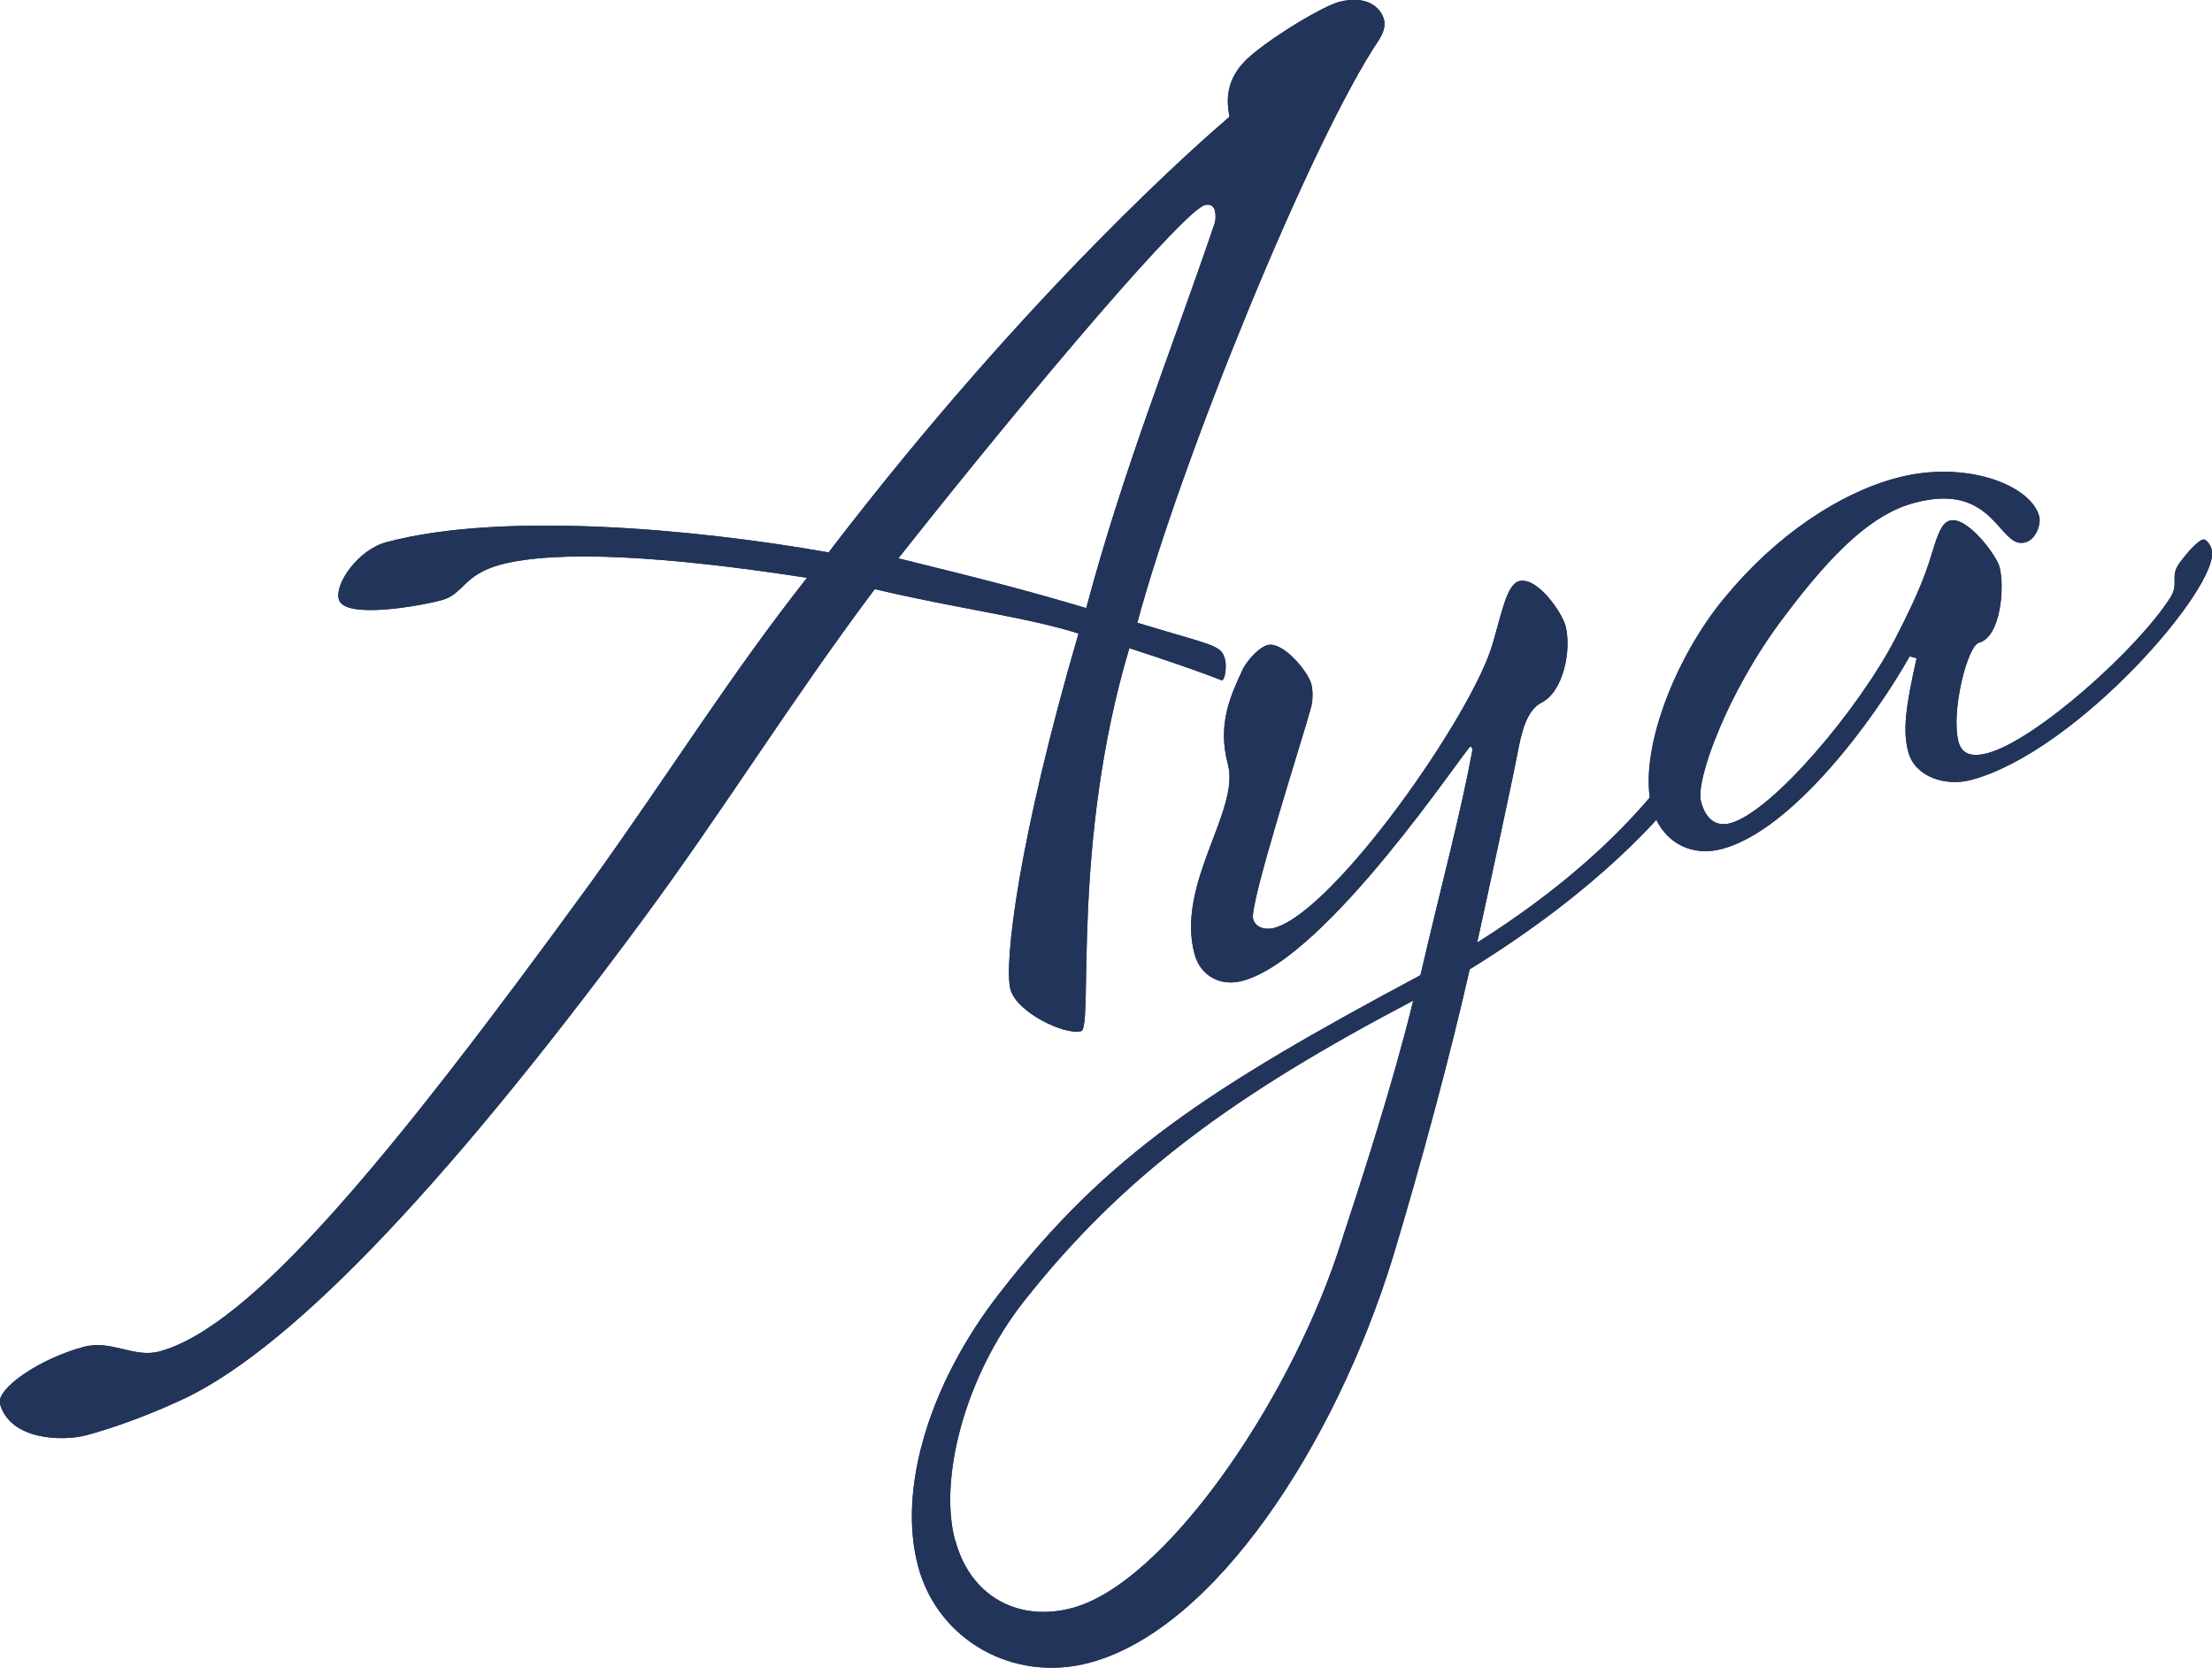
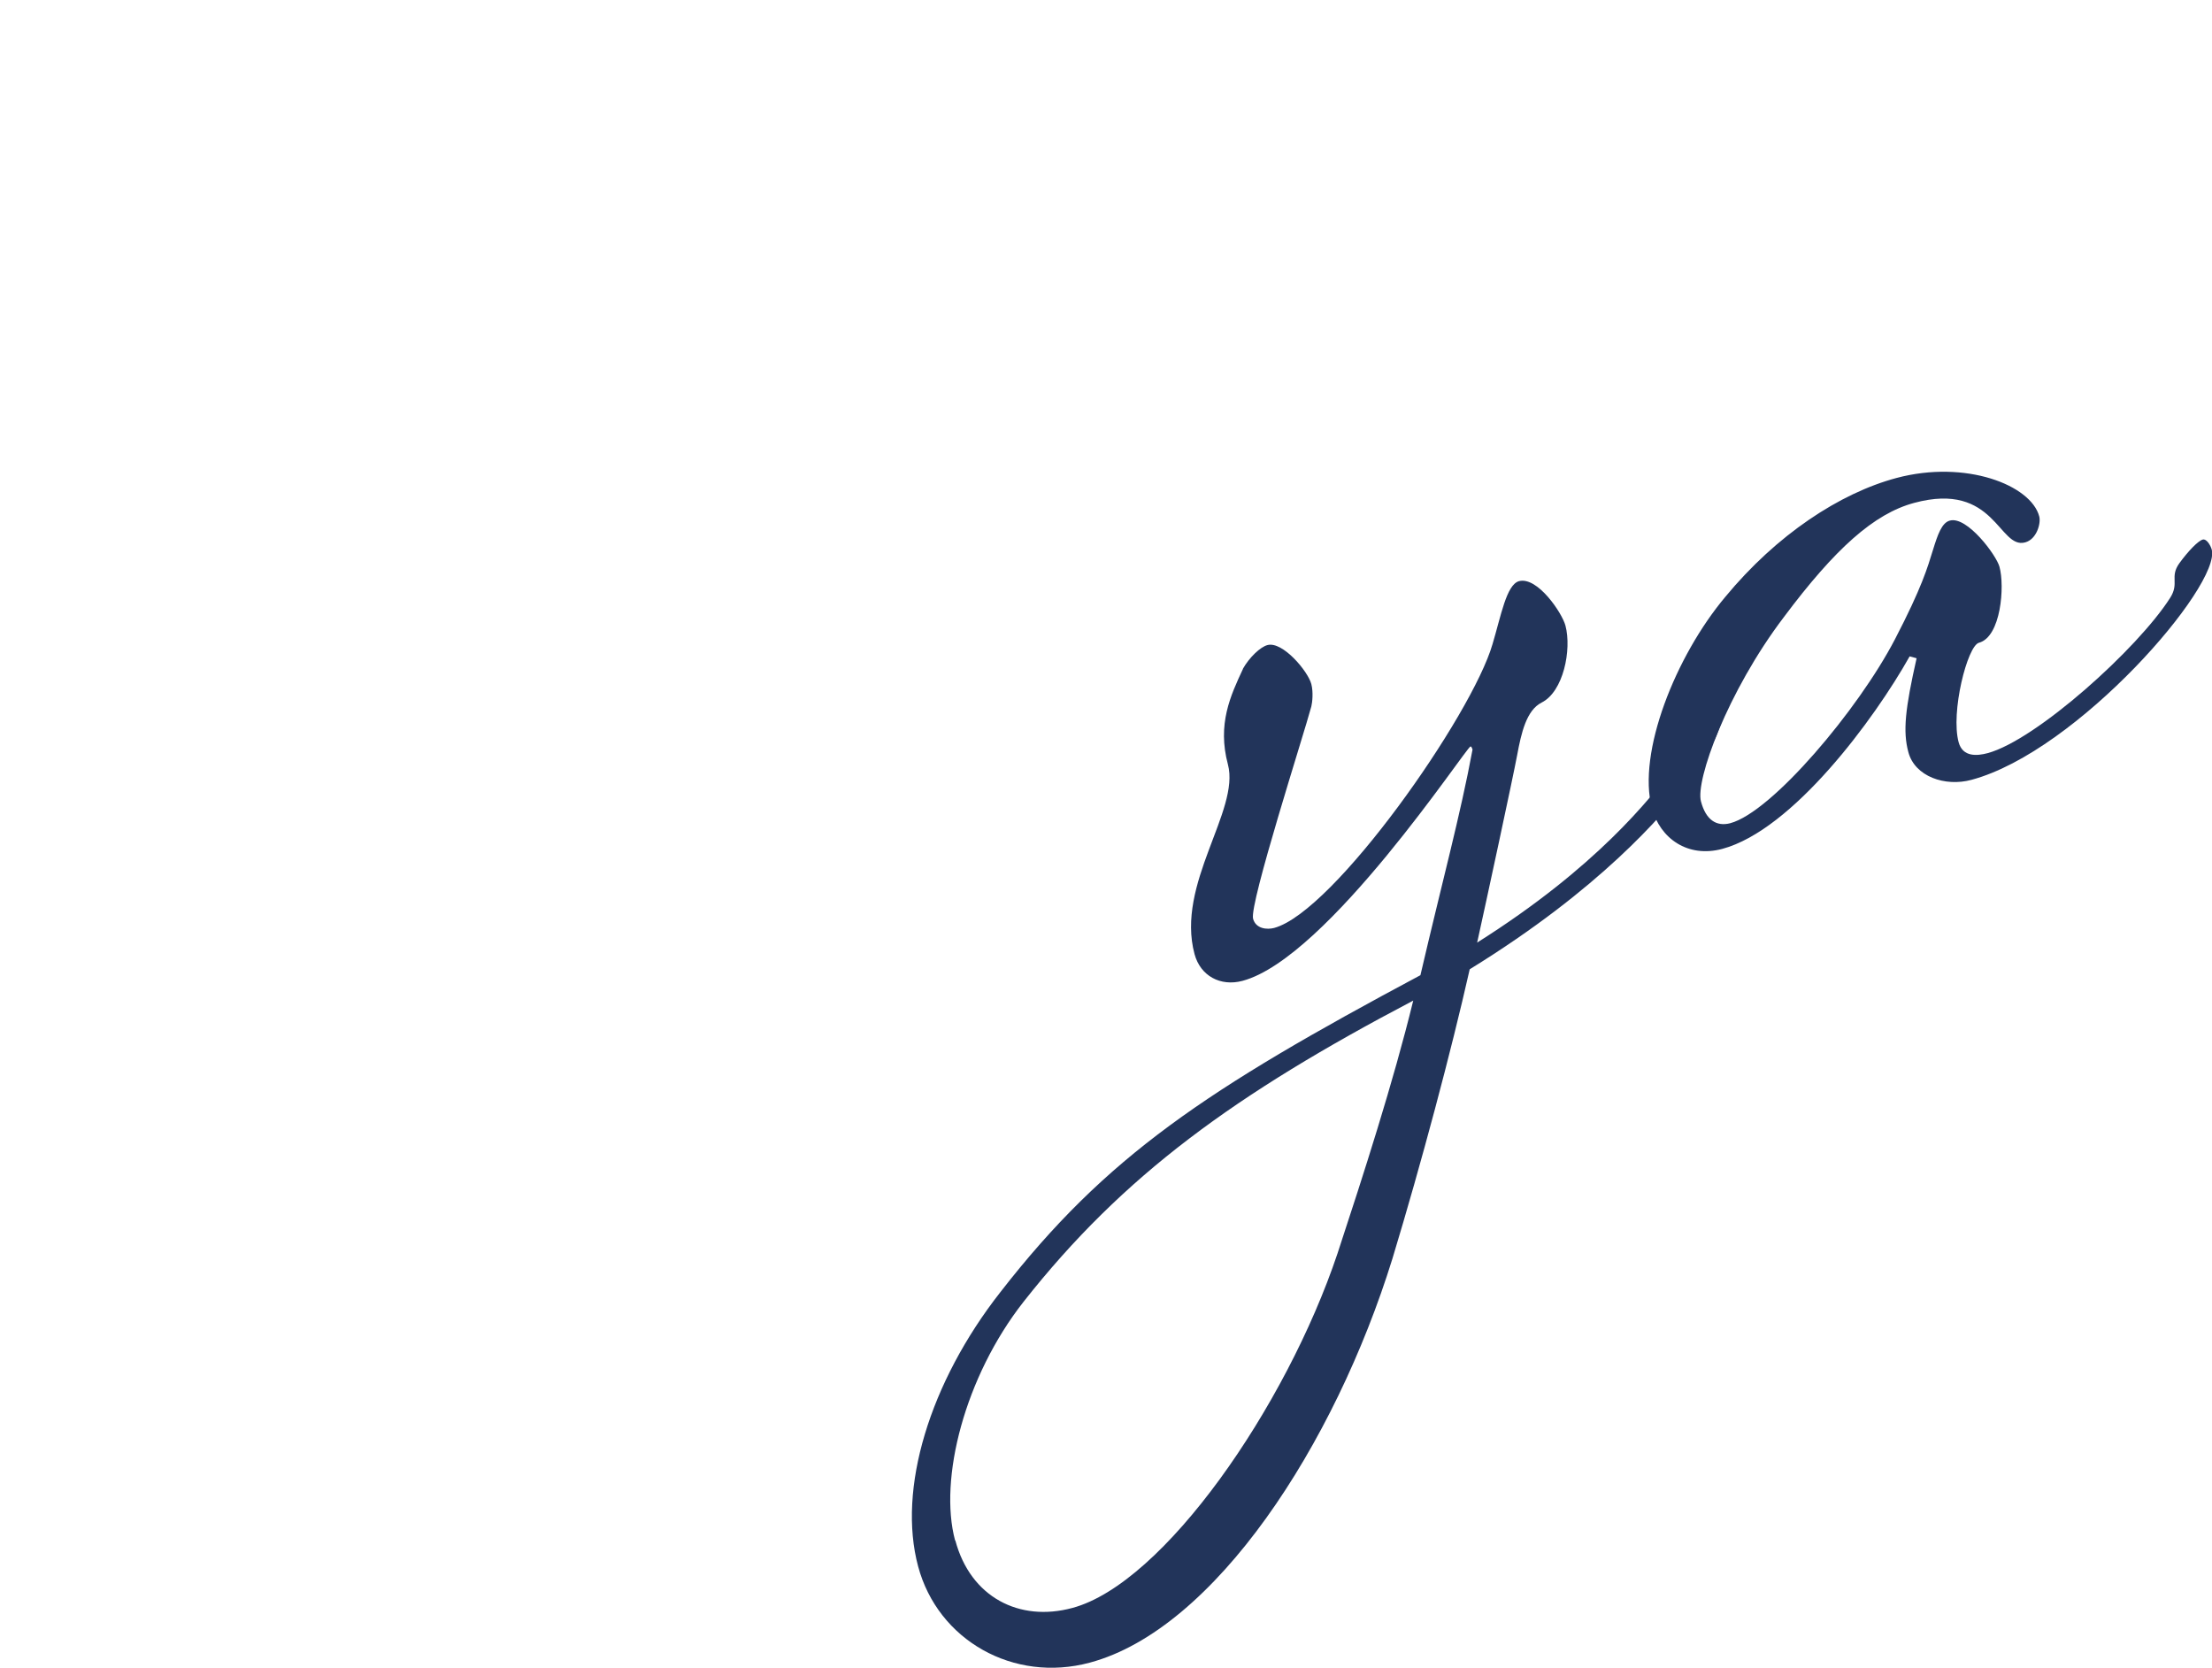
<svg xmlns="http://www.w3.org/2000/svg" id="_レイヤー_2" data-name="レイヤー 2" viewBox="0 0 86.18 64.98">
  <defs>
    <style>
      .cls-1 {
        fill: #22345a;
      }
    </style>
  </defs>
  <g id="_レイヤー_4" data-name="レイヤー 4">
    <g>
      <g>
-         <path class="cls-1" d="M32.29,21.51c7.89-10.31,14.71-16.19,15.61-16.96-.09-.51-.25-1.48,.85-2.4,1.1-.92,2.86-1.92,3.4-2.07,1.12-.3,1.65,.23,1.77,.68,.06,.23-.01,.49-.18,.77-2.66,3.94-7.74,16.44-9.43,22.73,3.04,.92,3.27,.86,3.42,1.44,.06,.23,.01,.77-.12,.8-.04,.01-.6-.27-3.61-1.25-2.29,7.65-1.39,14.79-1.88,14.92-.63,.17-2.51-.73-2.75-1.62-.27-.99,.31-5.87,2.65-13.87-2.06-.65-4.69-.96-7.94-1.73-3.34,4.46-5.89,8.62-9.04,12.88-8,10.82-14.05,17.02-18.2,18.81-1.29,.59-2.61,1.04-3.47,1.27-.99,.26-2.99,.17-3.37-1.22-.16-.58,1.51-1.75,3.26-2.22,1.08-.29,1.95,.44,2.94,.18,3.55-.95,8.91-7.4,16.84-18.3,3.09-4.3,5.41-8.05,8.4-11.84-5.48-.85-9.75-1.1-11.95-.51-1.44,.39-1.43,1.15-2.28,1.38-.76,.21-3.79,.77-4.01-.03-.17-.63,.78-1.95,1.86-2.23,4.45-1.19,11.91-.54,17.22,.4Zm15.05-13.29c-.05-.18-.17-.29-.4-.23-.77,.21-6.17,6.47-11.94,13.76,3.66,.9,5.28,1.33,7.32,1.94,1.44-5.4,3.25-9.84,5-14.98,0,0,.08-.26,.01-.49Z" />
-         <path class="cls-1" d="M32.29,21.51c7.89-10.31,14.71-16.19,15.61-16.96-.09-.51-.25-1.48,.85-2.4,1.1-.92,2.86-1.92,3.4-2.07,1.12-.3,1.65,.23,1.77,.68,.06,.23-.01,.49-.18,.77-2.66,3.94-7.74,16.44-9.43,22.73,3.04,.92,3.27,.86,3.42,1.44,.06,.23,.01,.77-.12,.8-.04,.01-.6-.27-3.61-1.25-2.29,7.65-1.39,14.79-1.88,14.92-.63,.17-2.51-.73-2.75-1.62-.27-.99,.31-5.87,2.65-13.87-2.06-.65-4.69-.96-7.94-1.73-3.34,4.46-5.89,8.62-9.04,12.88-8,10.82-14.05,17.02-18.2,18.81-1.29,.59-2.61,1.04-3.47,1.27-.99,.26-2.99,.17-3.37-1.22-.16-.58,1.51-1.75,3.26-2.22,1.08-.29,1.95,.44,2.94,.18,3.55-.95,8.91-7.4,16.84-18.3,3.09-4.3,5.41-8.05,8.4-11.84-5.48-.85-9.75-1.1-11.95-.51-1.44,.39-1.43,1.15-2.28,1.38-.76,.21-3.79,.77-4.01-.03-.17-.63,.78-1.95,1.86-2.23,4.45-1.19,11.91-.54,17.22,.4Zm15.05-13.29c-.05-.18-.17-.29-.4-.23-.77,.21-6.17,6.47-11.94,13.76,3.66,.9,5.28,1.33,7.32,1.94,1.44-5.4,3.25-9.84,5-14.98,0,0,.08-.26,.01-.49Z" />
-       </g>
+         </g>
      <g>
-         <path class="cls-1" d="M48.42,26.06c.26-.46,.69-.86,.96-.93,.59-.16,1.58,1.02,1.71,1.52,.08,.31,.04,.71,0,.87-.29,1.09-2.42,7.69-2.27,8.27,.11,.4,.55,.43,.82,.36,2.34-.63,7.71-8.29,8.51-11.06,.33-1.1,.54-2.31,1.03-2.45,.72-.19,1.68,1.24,1.81,1.73,.25,.94-.08,2.58-.93,3-.59,.3-.79,1.18-.95,2.04-.16,.86-1.21,5.73-1.56,7.31,4.66-2.94,6.74-5.61,7.67-6.83,.4-.49,.03-1.5,.42-2.04,.35-.48,.8-.98,1.07-1.06,.18-.05,.33,.15,.46,.46,.14,.54-.42,2.04-1.47,3.33-.94,1.17-3.31,4.02-8.44,7.18-.73,3.23-1.88,7.54-3.01,11.27-2.25,7.26-6.93,14.44-11.79,15.74-2.97,.8-5.92-.87-6.69-3.75-.81-3.01,.44-7.16,3.21-10.69,4.12-5.3,8.01-7.88,16.36-12.34,.85-3.65,1.56-6.25,2.03-8.79-.04-.14-.08-.12-.08-.12-.18,.05-5.56,8.24-8.88,9.13-.86,.23-1.64-.19-1.87-1.04-.74-2.74,1.78-5.59,1.3-7.39-.42-1.57,.1-2.68,.59-3.73Zm-11.2,33.95c.59,2.21,2.49,3.19,4.56,2.63,3.55-.95,8.32-7.82,10.33-13.81,1.01-3.07,2.17-6.66,2.95-9.85-6.93,3.64-11.29,6.79-15.18,11.73-2.3,2.93-3.31,6.91-2.67,9.3Z" />
        <path class="cls-1" d="M48.42,26.06c.26-.46,.69-.86,.96-.93,.59-.16,1.58,1.02,1.71,1.52,.08,.31,.04,.71,0,.87-.29,1.09-2.42,7.69-2.27,8.27,.11,.4,.55,.43,.82,.36,2.34-.63,7.71-8.29,8.51-11.06,.33-1.1,.54-2.31,1.03-2.45,.72-.19,1.68,1.24,1.81,1.73,.25,.94-.08,2.58-.93,3-.59,.3-.79,1.18-.95,2.04-.16,.86-1.21,5.73-1.56,7.31,4.66-2.94,6.74-5.61,7.67-6.83,.4-.49,.03-1.5,.42-2.04,.35-.48,.8-.98,1.07-1.06,.18-.05,.33,.15,.46,.46,.14,.54-.42,2.04-1.47,3.33-.94,1.17-3.31,4.02-8.44,7.18-.73,3.23-1.88,7.54-3.01,11.27-2.25,7.26-6.93,14.44-11.79,15.74-2.97,.8-5.92-.87-6.69-3.75-.81-3.01,.44-7.16,3.21-10.69,4.12-5.3,8.01-7.88,16.36-12.34,.85-3.65,1.56-6.25,2.03-8.79-.04-.14-.08-.12-.08-.12-.18,.05-5.56,8.24-8.88,9.13-.86,.23-1.64-.19-1.87-1.04-.74-2.74,1.78-5.59,1.3-7.39-.42-1.57,.1-2.68,.59-3.73Zm-11.2,33.95c.59,2.21,2.49,3.19,4.56,2.63,3.55-.95,8.32-7.82,10.33-13.81,1.01-3.07,2.17-6.66,2.95-9.85-6.93,3.64-11.29,6.79-15.18,11.73-2.3,2.93-3.31,6.91-2.67,9.3Z" />
      </g>
      <g>
-         <path class="cls-1" d="M74.66,25.64l-.26-.07c-1.37,2.44-4.55,6.76-7.3,7.5-1.35,.36-2.42-.41-2.74-1.58-.58-2.16,.92-5.93,2.86-8.24,2-2.42,4.46-4.04,6.67-4.63,2.7-.72,5.24,.28,5.56,1.5,.07,.27-.1,.89-.55,1.01-1.03,.28-1.17-2.39-4.32-1.54-1.57,.42-3.09,1.79-5.08,4.45-2.21,2.91-3.45,6.37-3.23,7.18,.19,.72,.6,.99,1.14,.85,1.62-.43,4.99-4.42,6.42-7.17,1.05-2.02,1.27-2.8,1.48-3.48,.18-.58,.34-1.06,.66-1.14,.67-.18,1.81,1.35,1.93,1.8,.21,.76,.06,2.73-.8,2.96-.45,.12-1.11,2.71-.79,3.88,.16,.58,.72,.53,1.13,.42,1.89-.51,5.85-4.07,7.11-6.05,.37-.58-.03-.81,.36-1.35,.35-.48,.73-.87,.91-.92,.14-.04,.3,.21,.35,.39,.37,1.39-5.22,7.86-9.36,8.97-1.03,.28-2.21-.13-2.46-1.08-.22-.81-.12-1.7,.32-3.65Z" />
        <path class="cls-1" d="M74.66,25.64l-.26-.07c-1.37,2.44-4.55,6.76-7.3,7.5-1.35,.36-2.42-.41-2.74-1.58-.58-2.16,.92-5.93,2.86-8.24,2-2.42,4.46-4.04,6.67-4.63,2.7-.72,5.24,.28,5.56,1.5,.07,.27-.1,.89-.55,1.01-1.03,.28-1.17-2.39-4.32-1.54-1.57,.42-3.09,1.79-5.08,4.45-2.21,2.91-3.45,6.37-3.23,7.18,.19,.72,.6,.99,1.14,.85,1.62-.43,4.99-4.42,6.42-7.17,1.05-2.02,1.27-2.8,1.48-3.48,.18-.58,.34-1.06,.66-1.14,.67-.18,1.81,1.35,1.93,1.8,.21,.76,.06,2.73-.8,2.96-.45,.12-1.11,2.71-.79,3.88,.16,.58,.72,.53,1.13,.42,1.89-.51,5.85-4.07,7.11-6.05,.37-.58-.03-.81,.36-1.35,.35-.48,.73-.87,.91-.92,.14-.04,.3,.21,.35,.39,.37,1.39-5.22,7.86-9.36,8.97-1.03,.28-2.21-.13-2.46-1.08-.22-.81-.12-1.7,.32-3.65Z" />
      </g>
    </g>
  </g>
</svg>